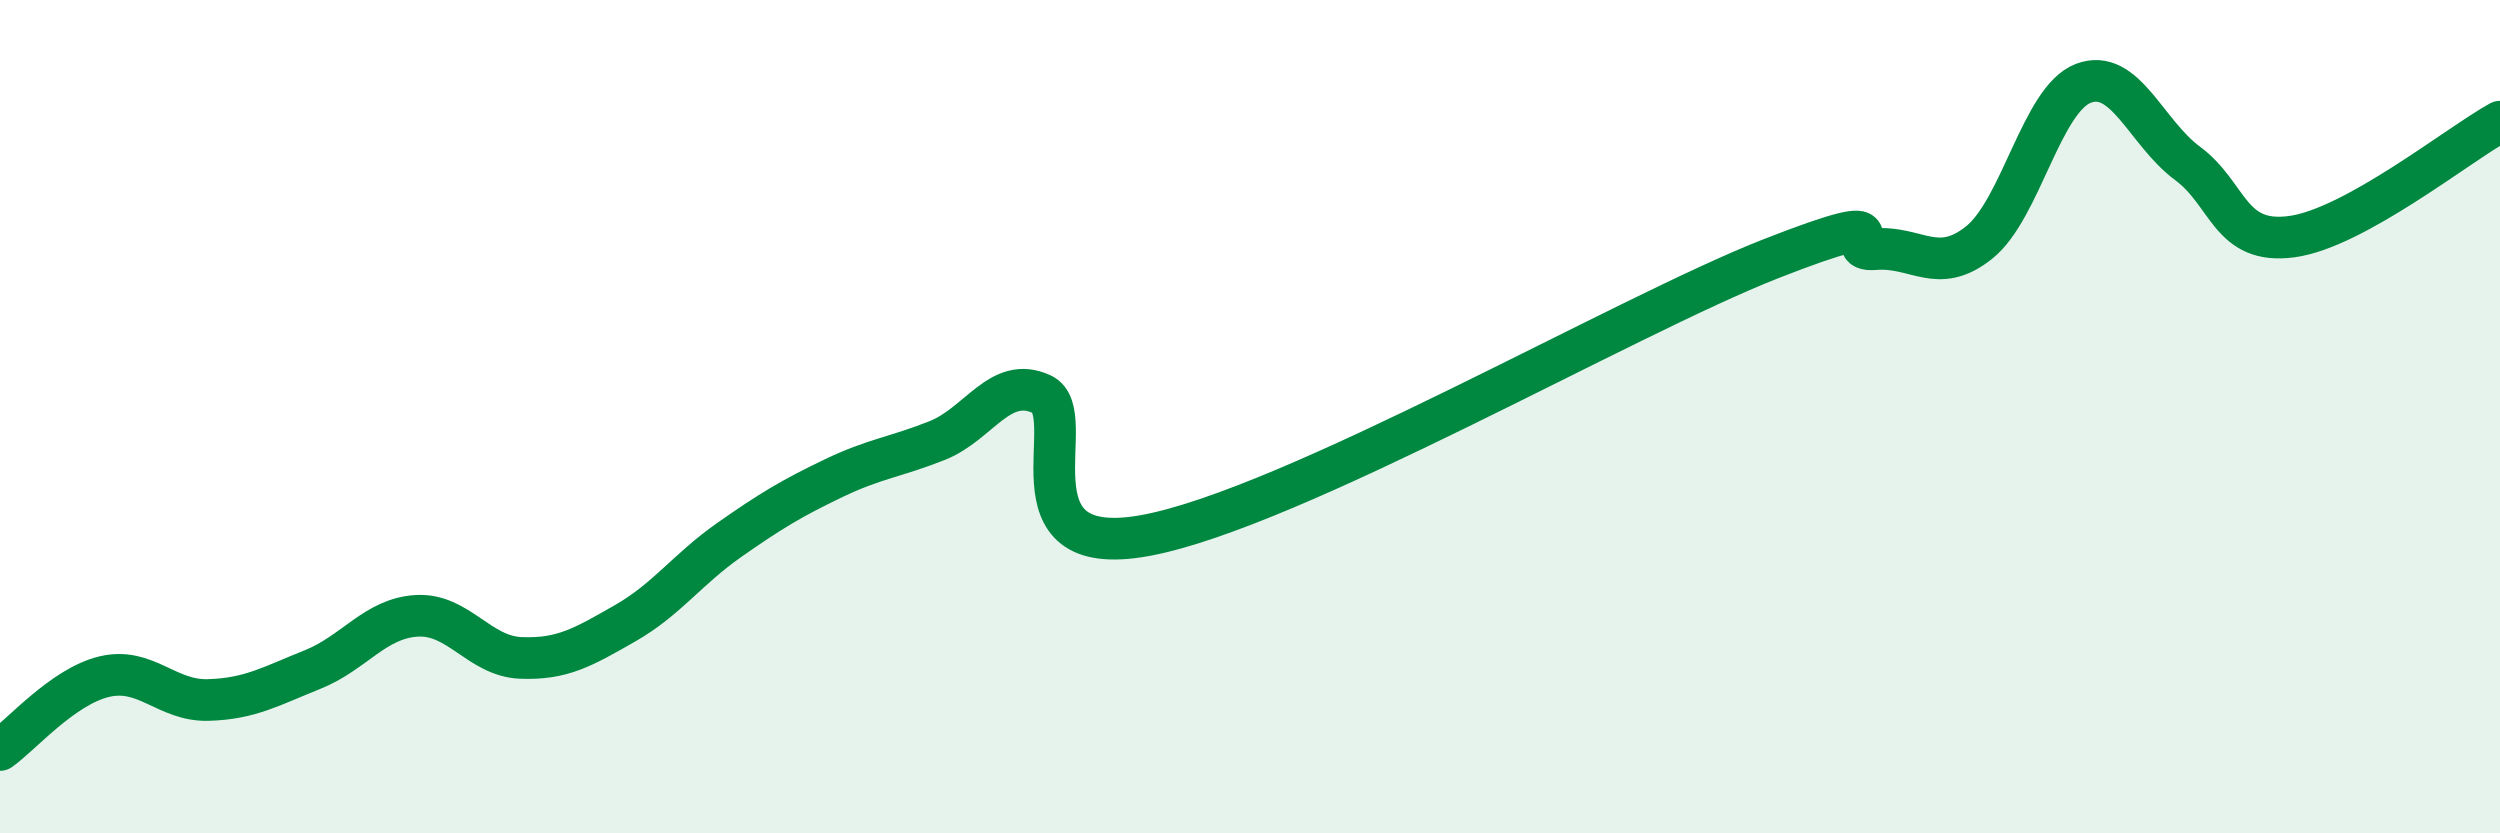
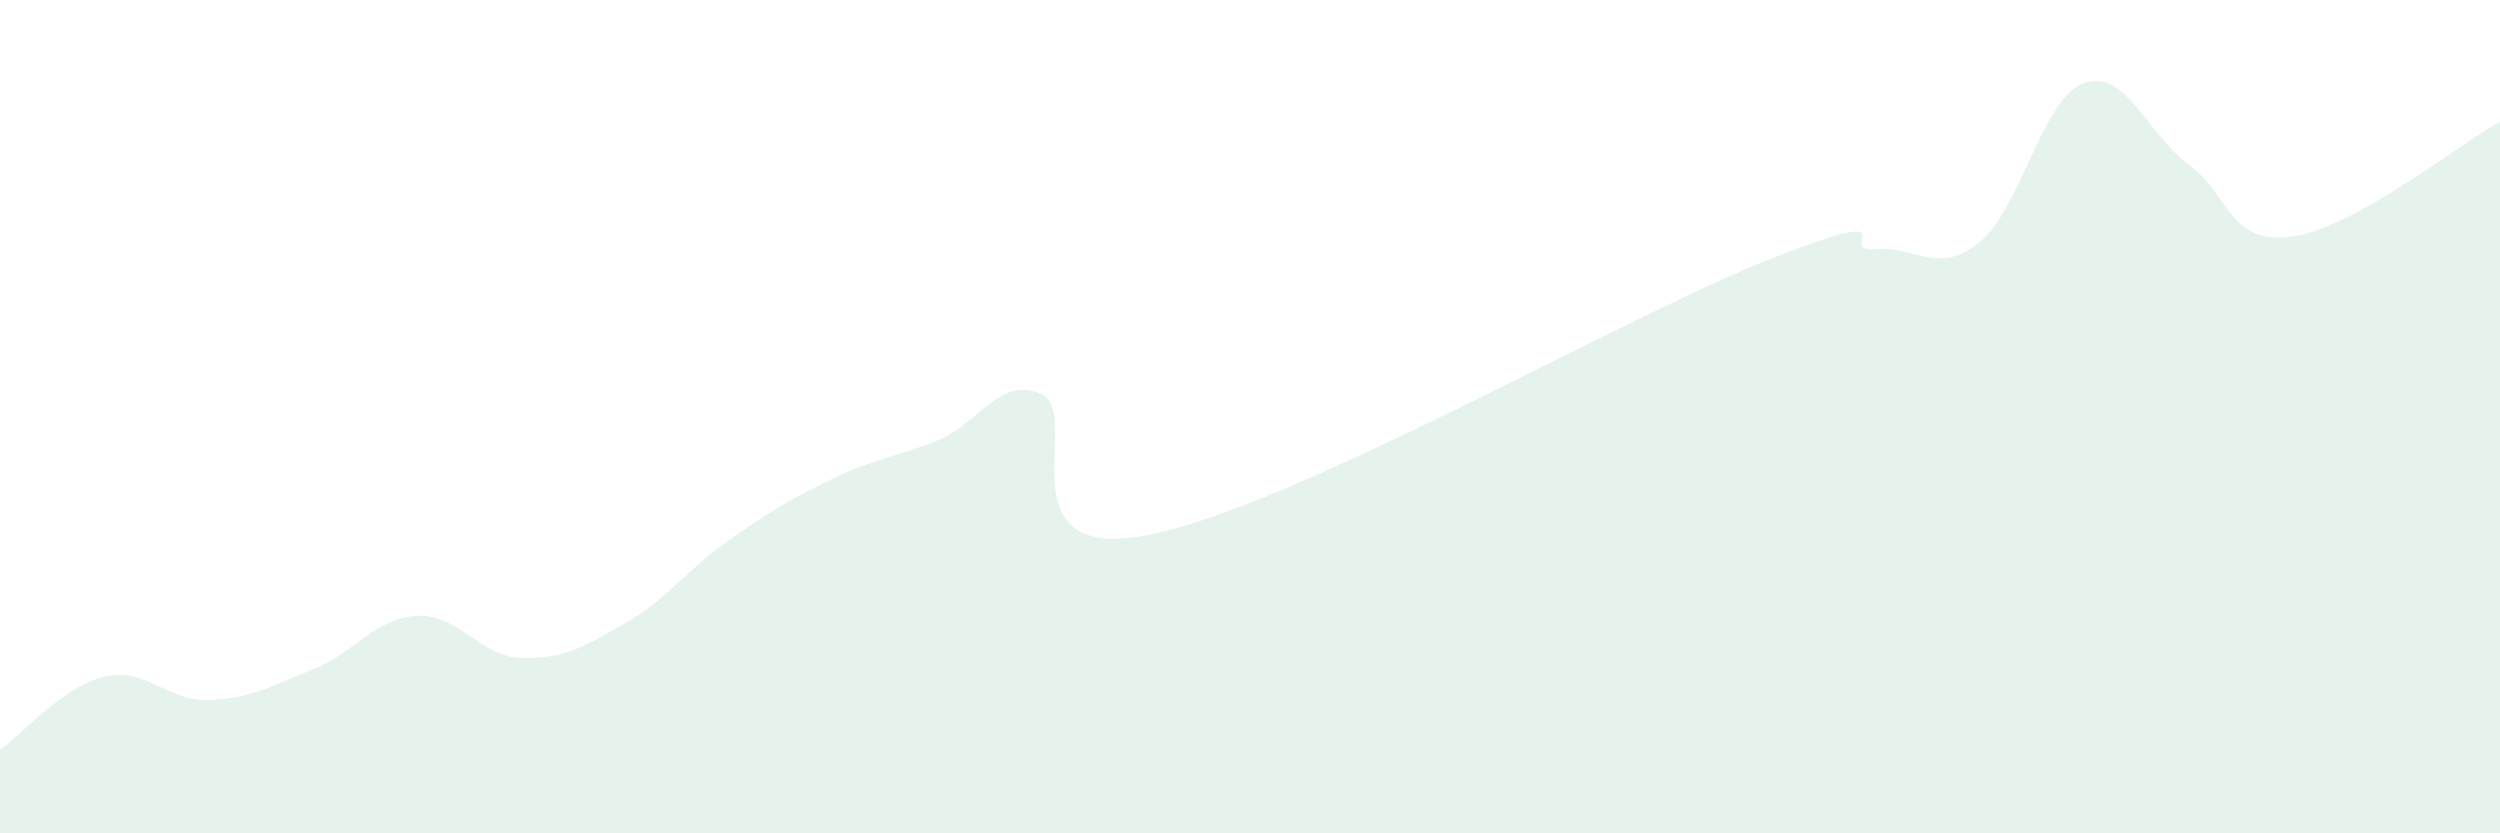
<svg xmlns="http://www.w3.org/2000/svg" width="60" height="20" viewBox="0 0 60 20">
  <path d="M 0,18 C 0.5,17.65 1.5,16.48 2.5,16.24 C 3.5,16 4,16.83 5,16.8 C 6,16.77 6.5,16.47 7.5,16.07 C 8.5,15.67 9,14.84 10,14.78 C 11,14.72 11.5,15.75 12.5,15.79 C 13.5,15.83 14,15.53 15,14.96 C 16,14.39 16.5,13.66 17.5,12.96 C 18.5,12.26 19,11.96 20,11.48 C 21,11 21.5,10.97 22.5,10.57 C 23.5,10.17 24,9 25,9.46 C 26,9.92 24,13.5 27.5,12.85 C 31,12.2 39,7.58 42.5,6.21 C 46,4.84 44,6.06 45,5.98 C 46,5.9 46.5,6.62 47.5,5.82 C 48.5,5.02 49,2.38 50,2 C 51,1.62 51.5,3.18 52.5,3.92 C 53.5,4.66 53.5,5.88 55,5.68 C 56.5,5.48 59,3.47 60,2.92L60 20L0 20Z" fill="#008740" opacity="0.1" stroke-linecap="round" stroke-linejoin="round" />
-   <path d="M 0,18 C 0.5,17.65 1.5,16.48 2.5,16.24 C 3.5,16 4,16.83 5,16.8 C 6,16.77 6.5,16.47 7.5,16.07 C 8.5,15.67 9,14.84 10,14.78 C 11,14.72 11.5,15.75 12.5,15.79 C 13.5,15.83 14,15.53 15,14.96 C 16,14.39 16.5,13.66 17.5,12.96 C 18.5,12.26 19,11.96 20,11.48 C 21,11 21.5,10.97 22.5,10.57 C 23.5,10.17 24,9 25,9.46 C 26,9.92 24,13.5 27.5,12.85 C 31,12.2 39,7.58 42.5,6.21 C 46,4.84 44,6.06 45,5.98 C 46,5.9 46.5,6.62 47.5,5.82 C 48.5,5.02 49,2.38 50,2 C 51,1.62 51.5,3.18 52.5,3.92 C 53.5,4.66 53.5,5.88 55,5.68 C 56.5,5.48 59,3.47 60,2.92" stroke="#008740" stroke-width="1" fill="none" stroke-linecap="round" stroke-linejoin="round" />
</svg>